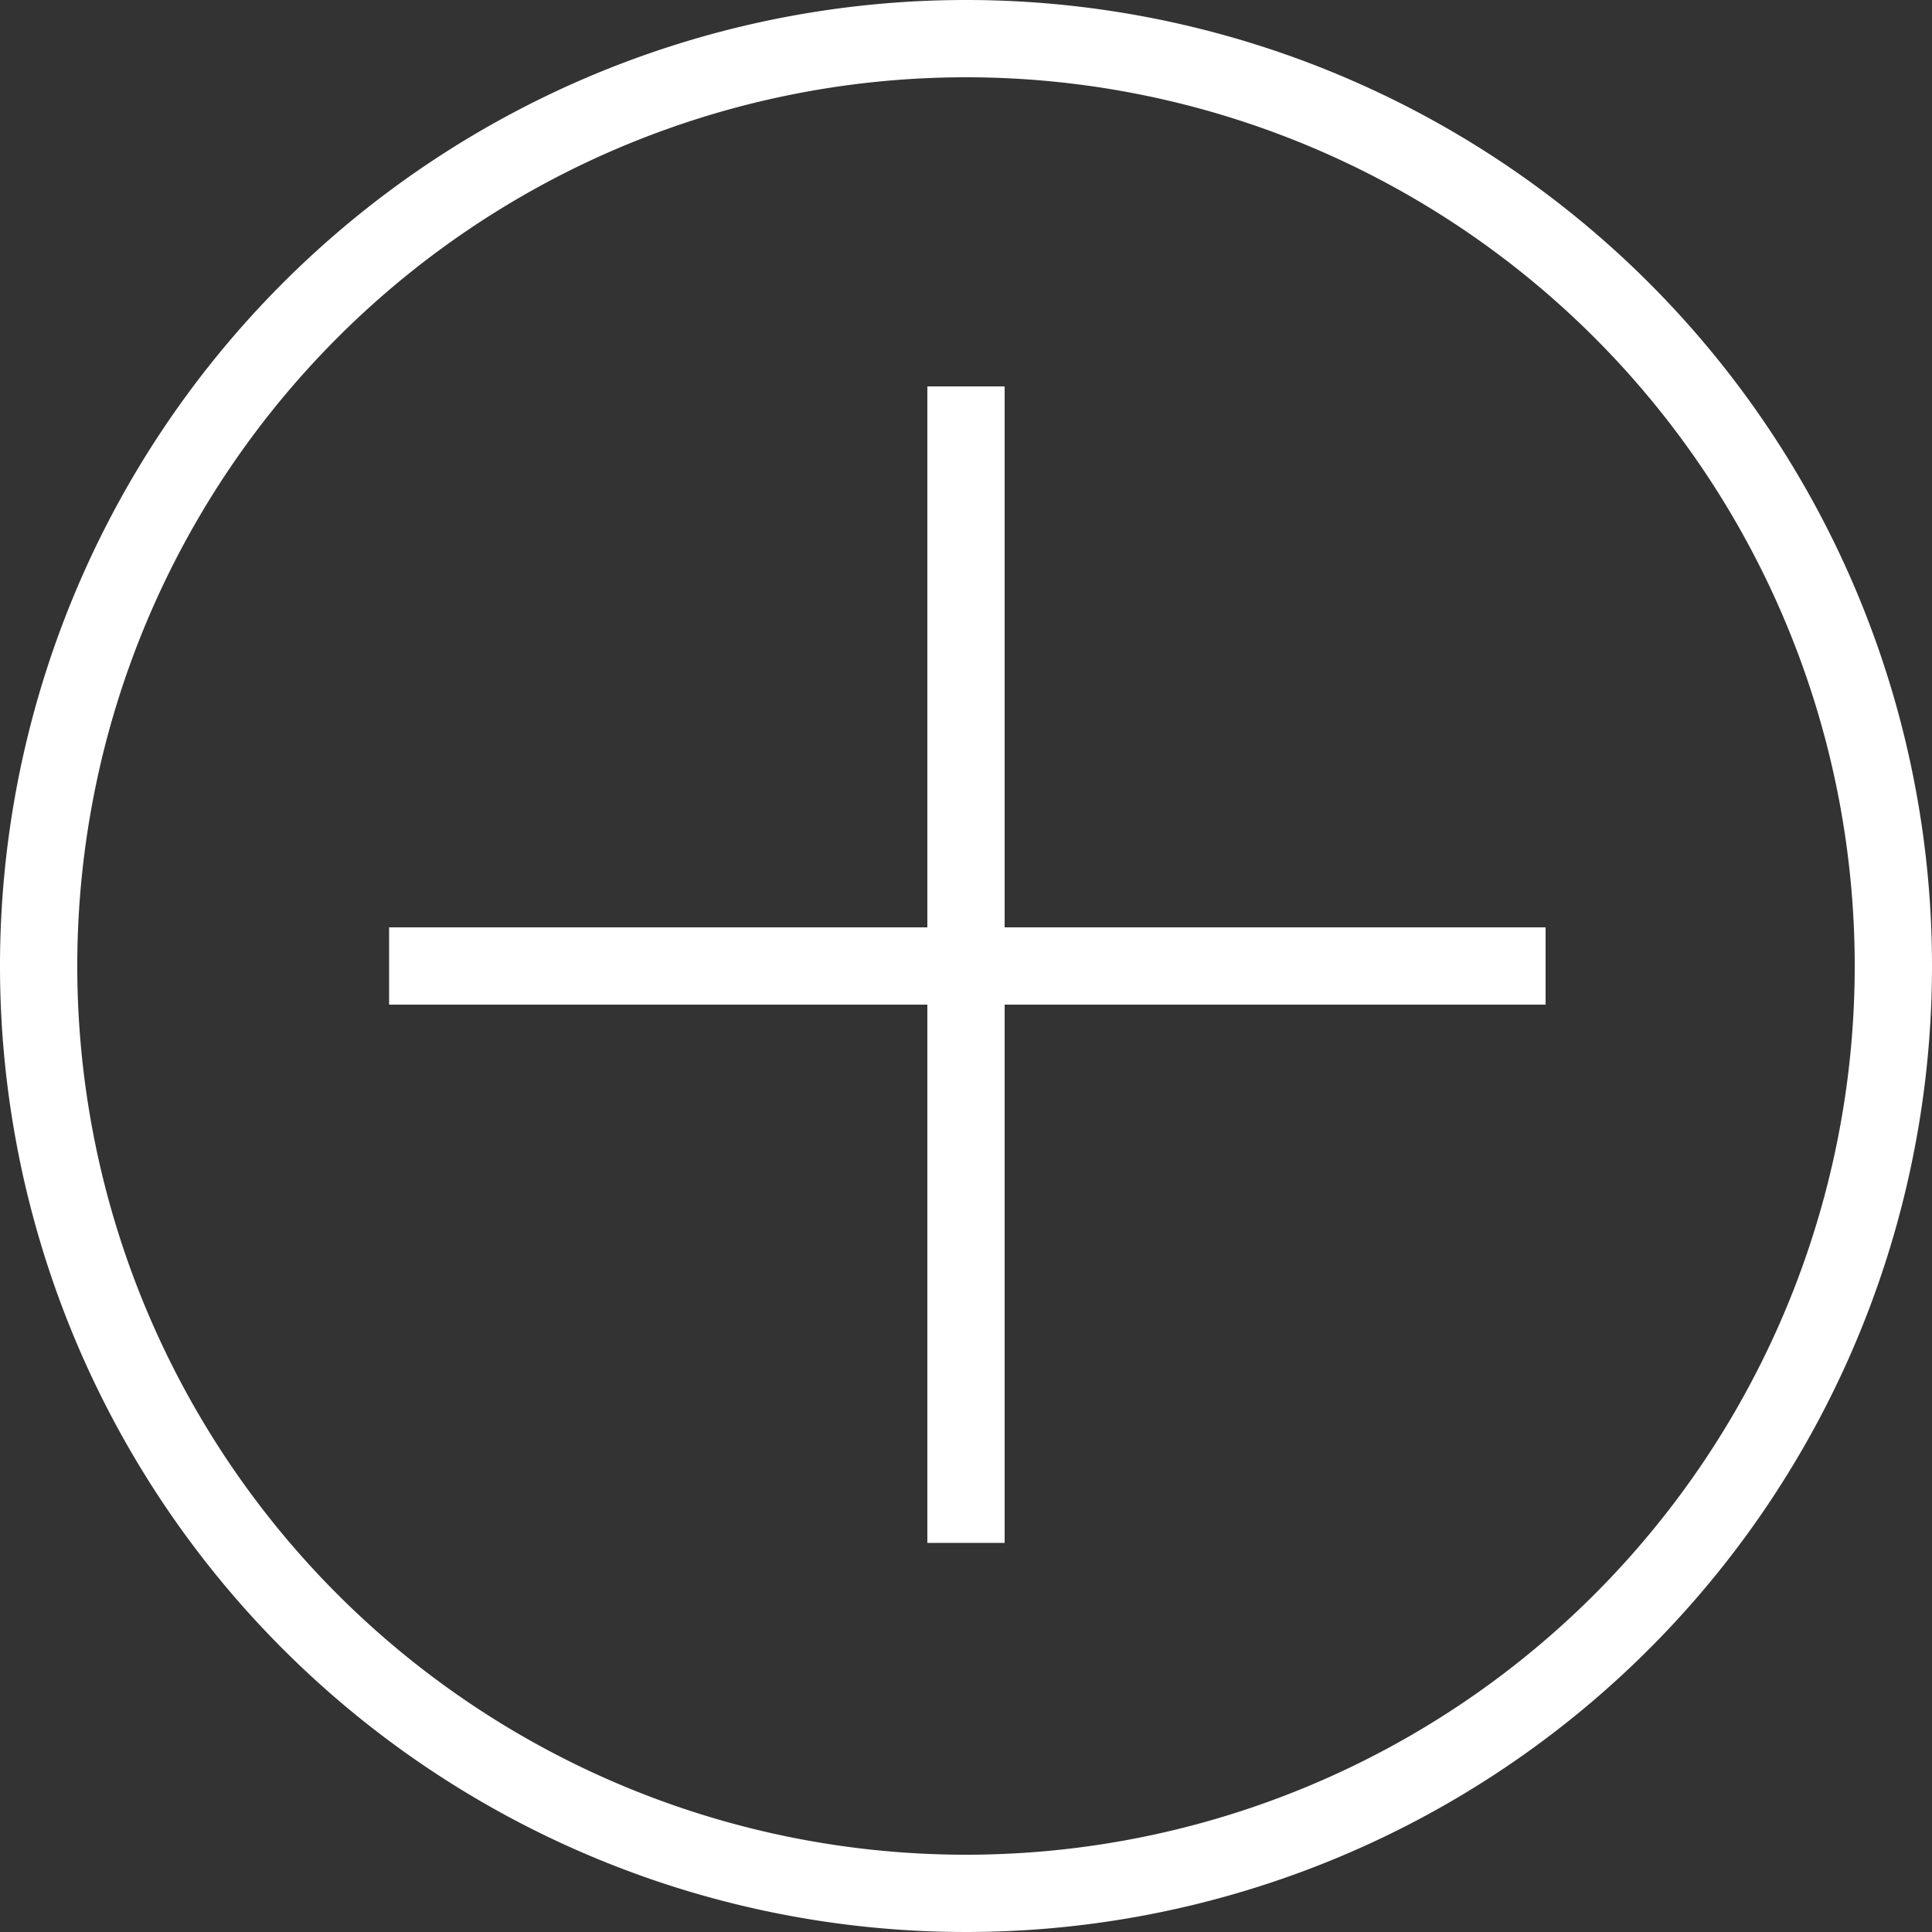
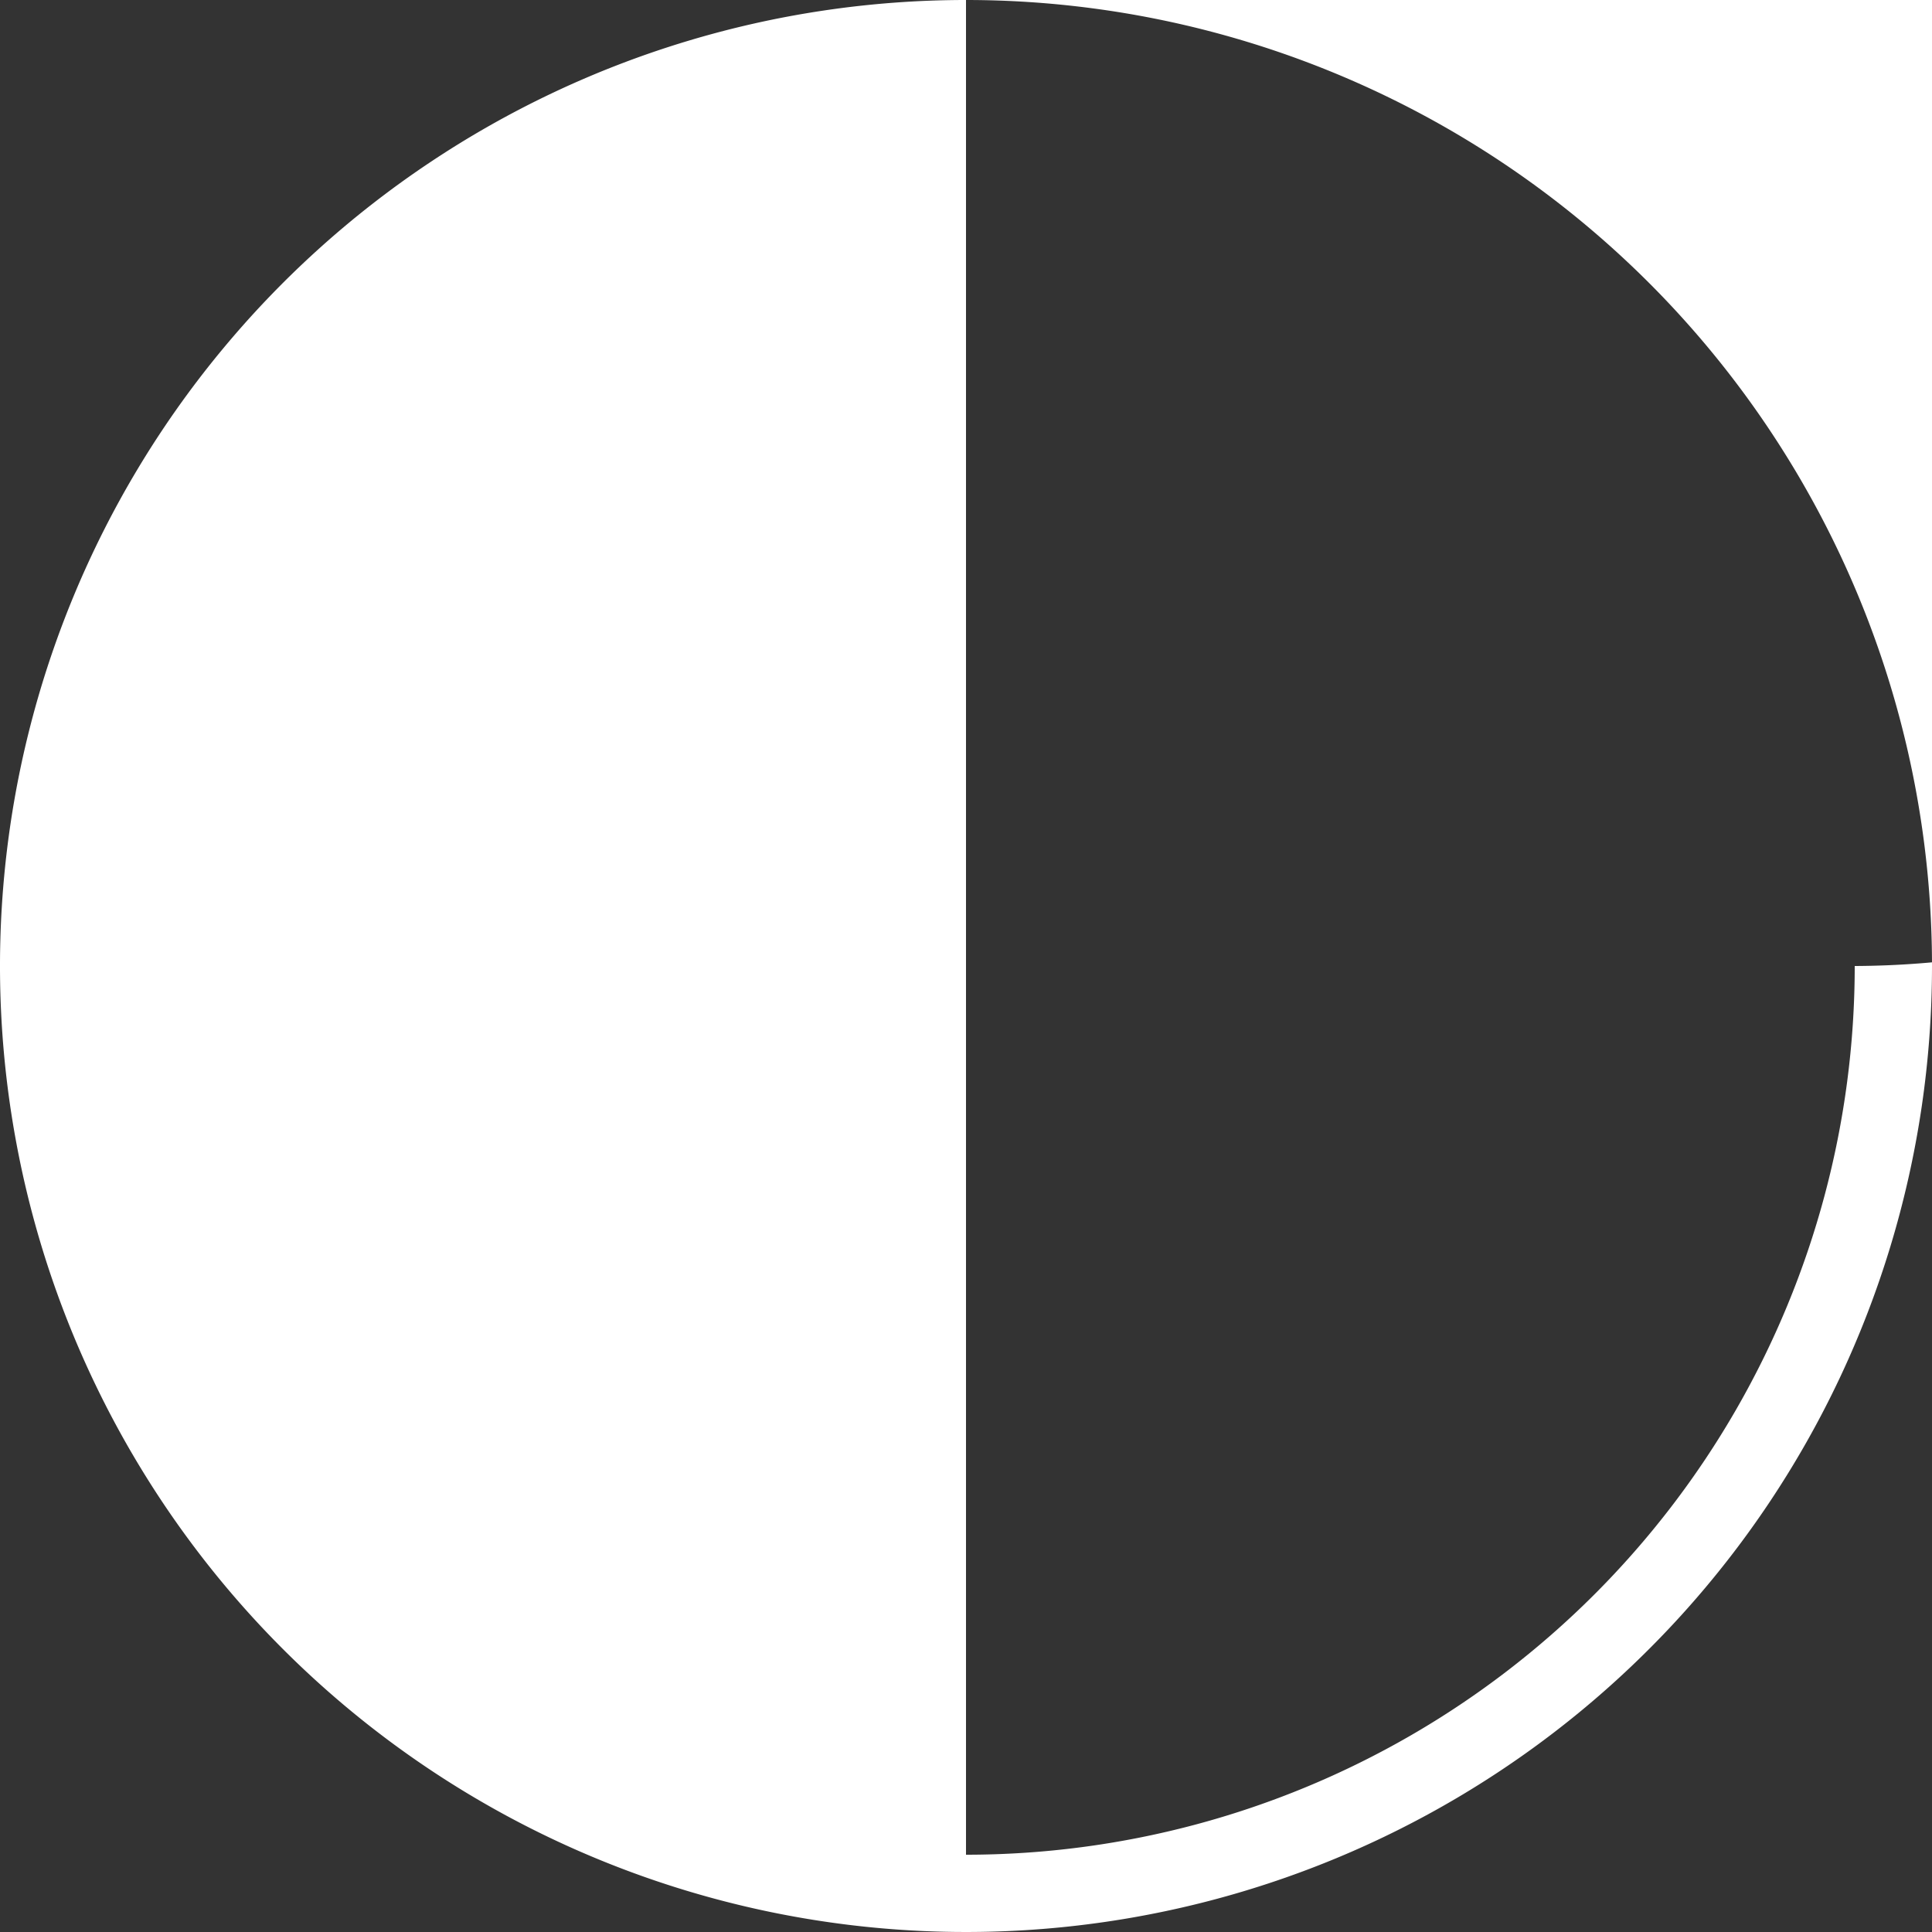
<svg xmlns="http://www.w3.org/2000/svg" id="Layer_1" data-name="Layer 1" width="50" height="50" viewBox="0 0 50 50">
  <rect x="0" y="0" width="50" height="50" fill="#333333" stroke="none" />
  <g>
-     <path d="M32,7A25,25,0,1,0,57,32,25,25,0,0,0,32,7Zm0,48A23,23,0,1,1,55,32,23,23,0,0,1,32,55Z" transform="translate(-7 -7)" fill="#fff" />
-     <polygon points="26 10 24 10 24 24 10.07 24 10.07 26 24 26 24 39.93 26 39.93 26 26 40 26 40 24 26 24 26 10" fill="#fff" />
+     <path d="M32,7A25,25,0,1,0,57,32,25,25,0,0,0,32,7ZA23,23,0,1,1,55,32,23,23,0,0,1,32,55Z" transform="translate(-7 -7)" fill="#fff" />
  </g>
</svg>